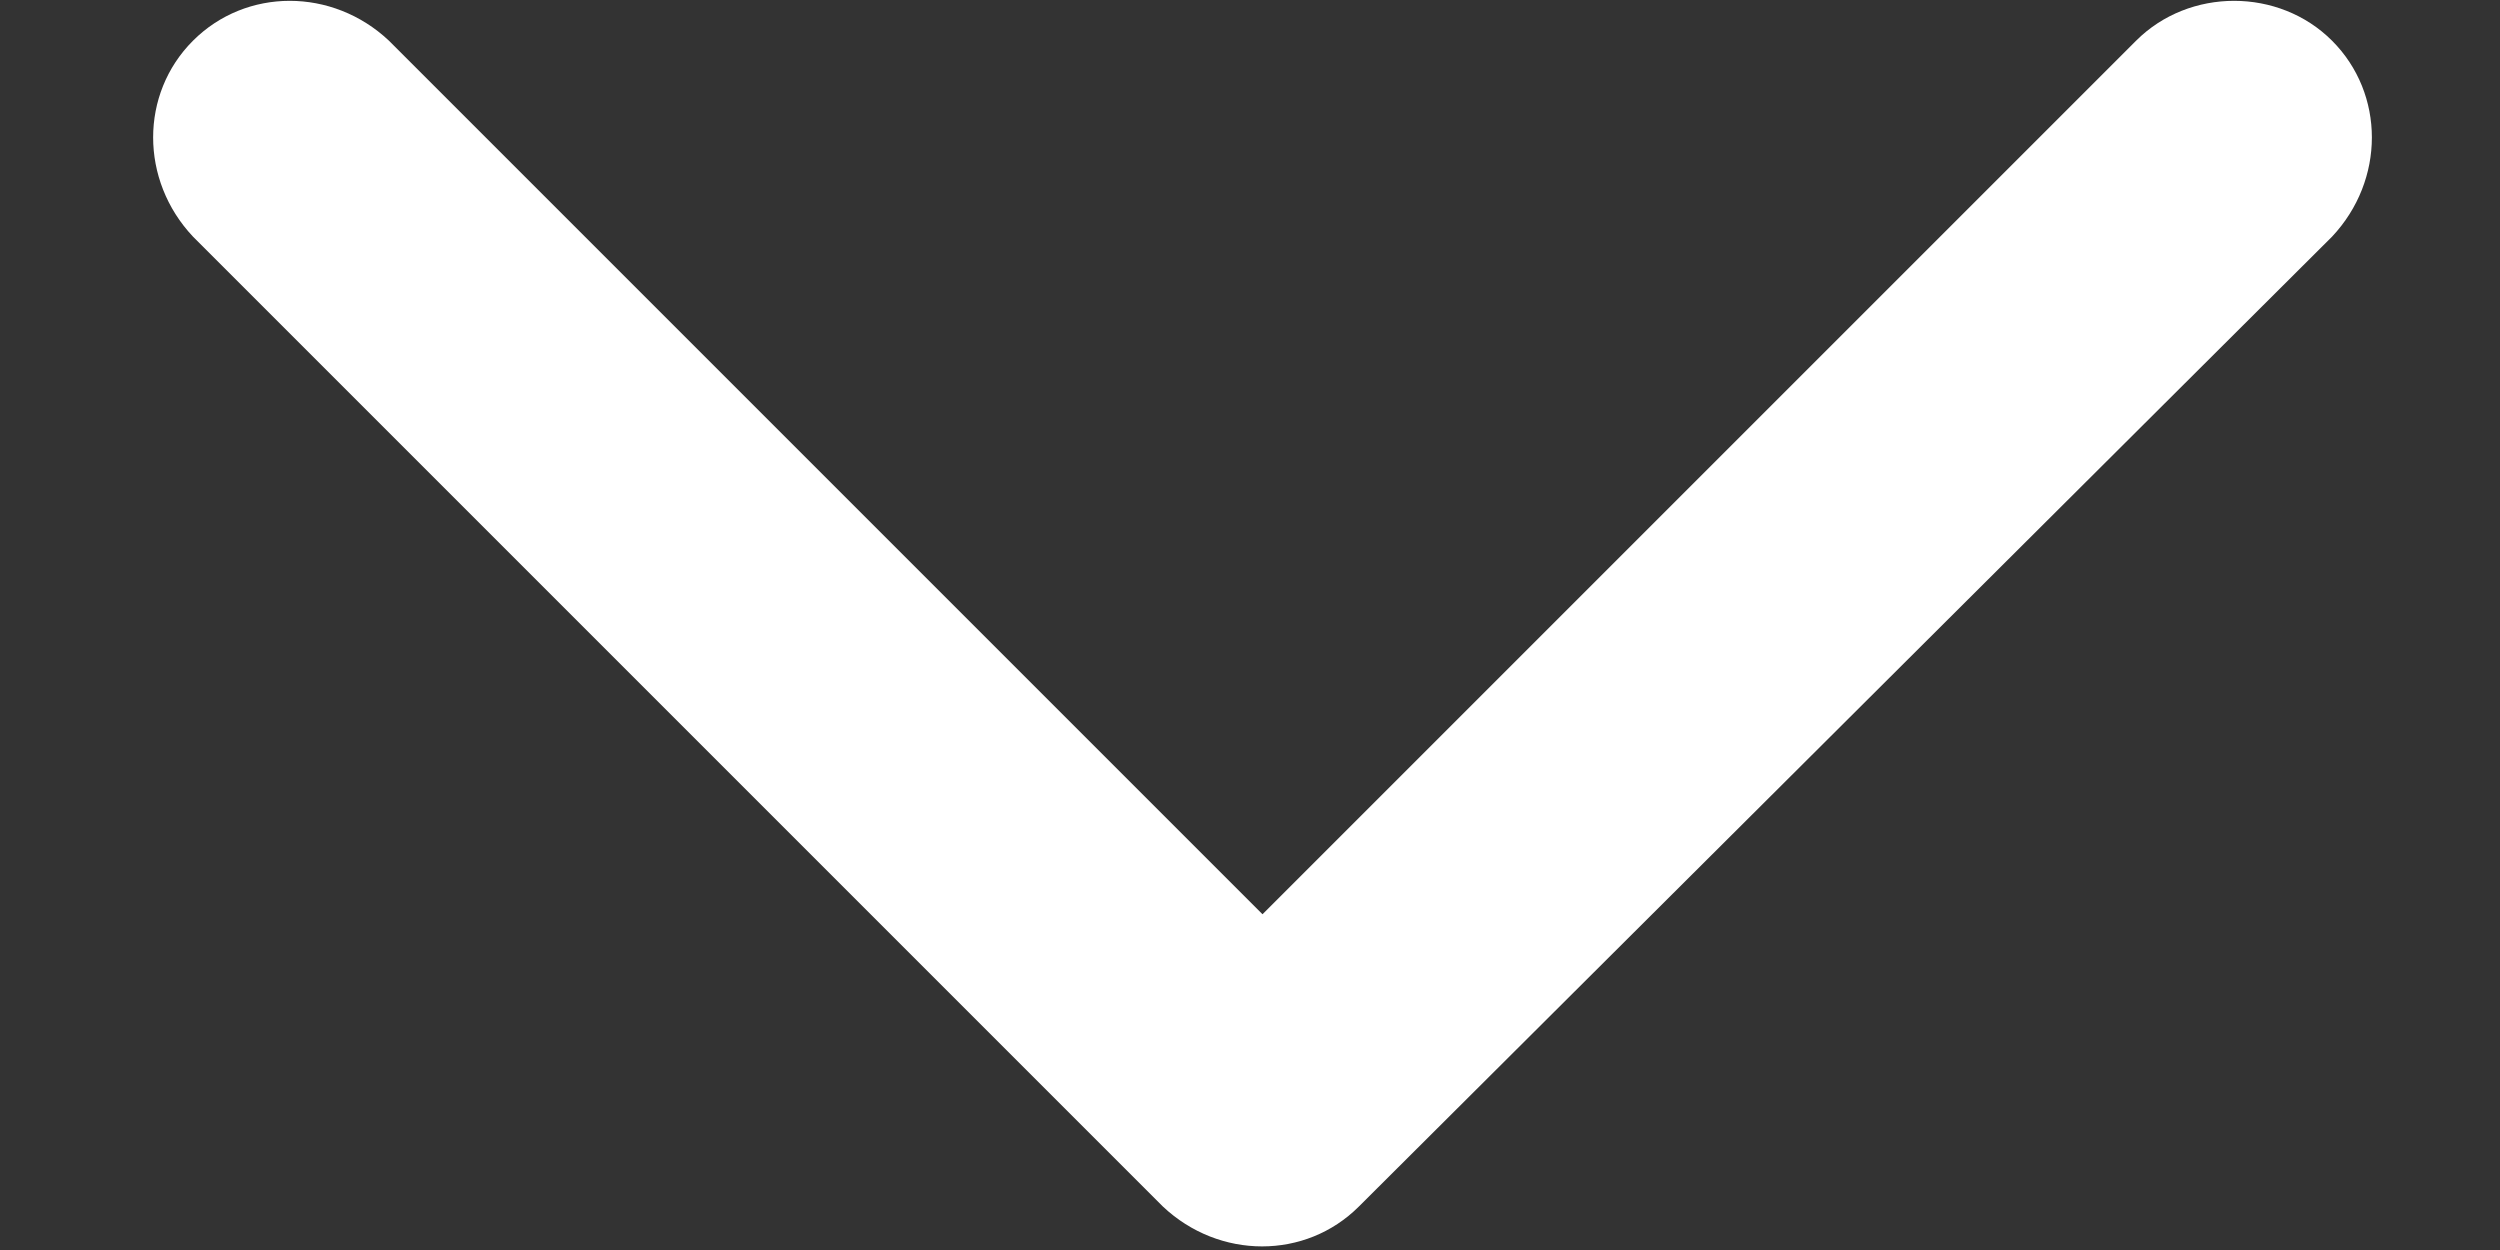
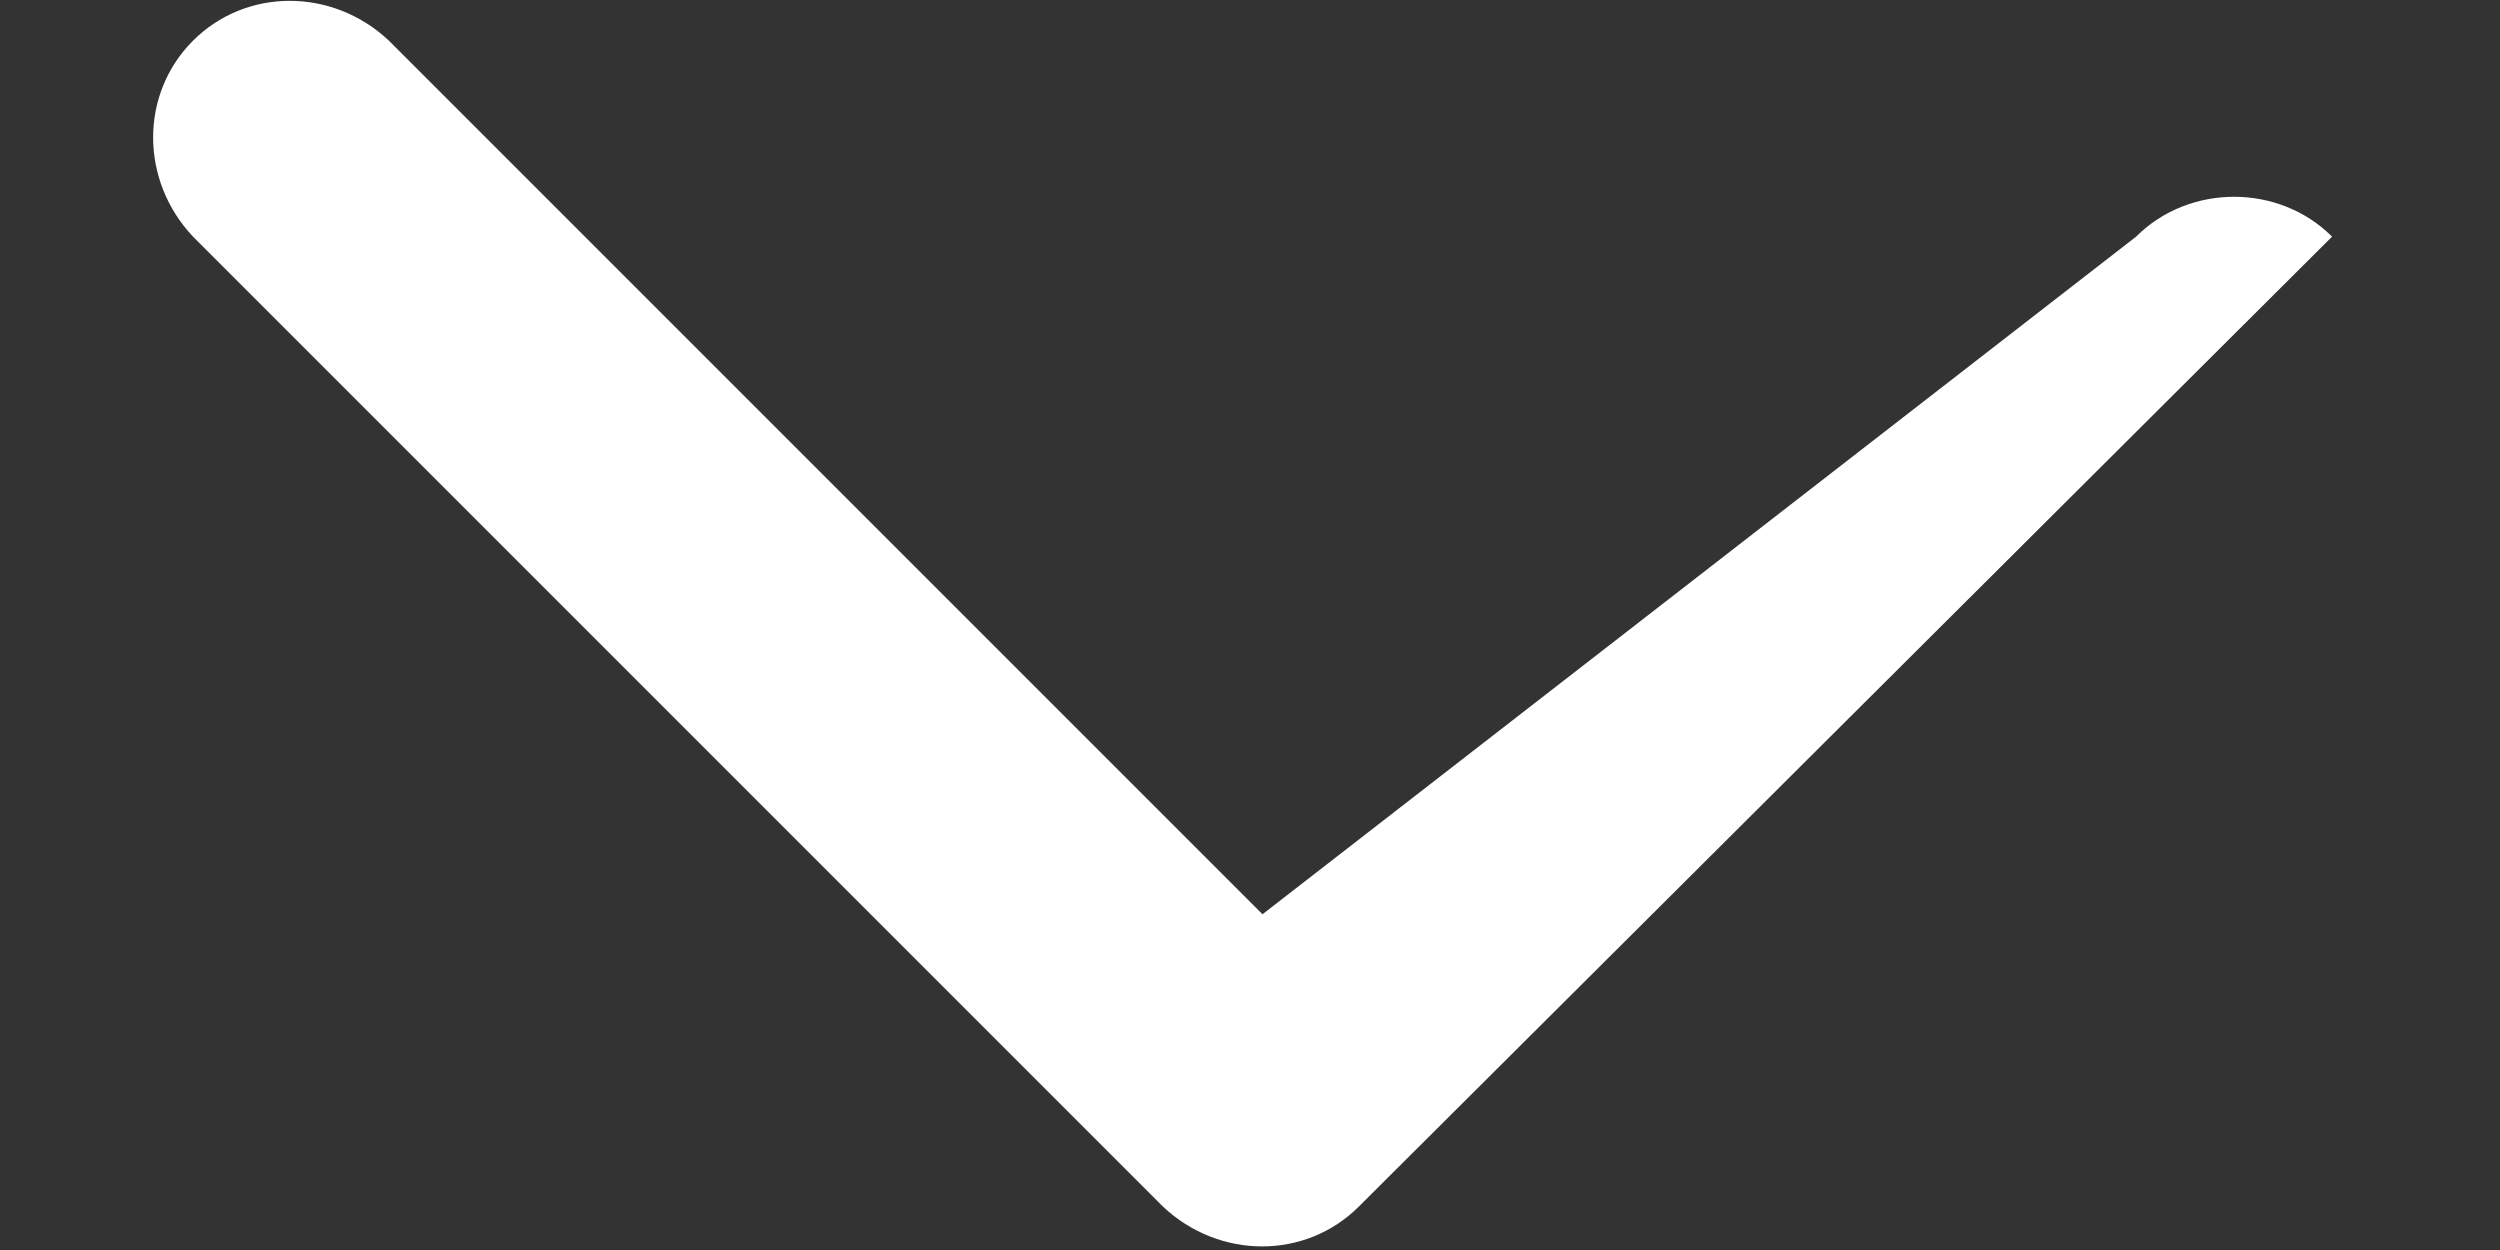
<svg xmlns="http://www.w3.org/2000/svg" version="1.1" id="Livello_1" x="0px" y="0px" width="50px" height="25px" viewBox="0 0 50 25" enable-background="new 0 0 50 25" xml:space="preserve">
  <rect x="0" y="0" width="50" height="25" fill="#333333" stroke="none" />
  <g>
-     <path fill="#FFFFFF" d="M27.177,24.131L46.641,4.733c1.062-1.129,1.062-2.856,0-3.919c-1.062-1.063-2.856-1.063-3.919,0   L25.25,18.285L7.779,0.814c-1.129-1.063-2.856-1.063-3.919,0c-1.063,1.062-1.063,2.79,0,3.919l19.397,19.397   C24.386,25.194,26.113,25.194,27.177,24.131z" />
+     <path fill="#FFFFFF" d="M27.177,24.131L46.641,4.733c-1.062-1.063-2.856-1.063-3.919,0   L25.25,18.285L7.779,0.814c-1.129-1.063-2.856-1.063-3.919,0c-1.063,1.062-1.063,2.79,0,3.919l19.397,19.397   C24.386,25.194,26.113,25.194,27.177,24.131z" />
  </g>
</svg>